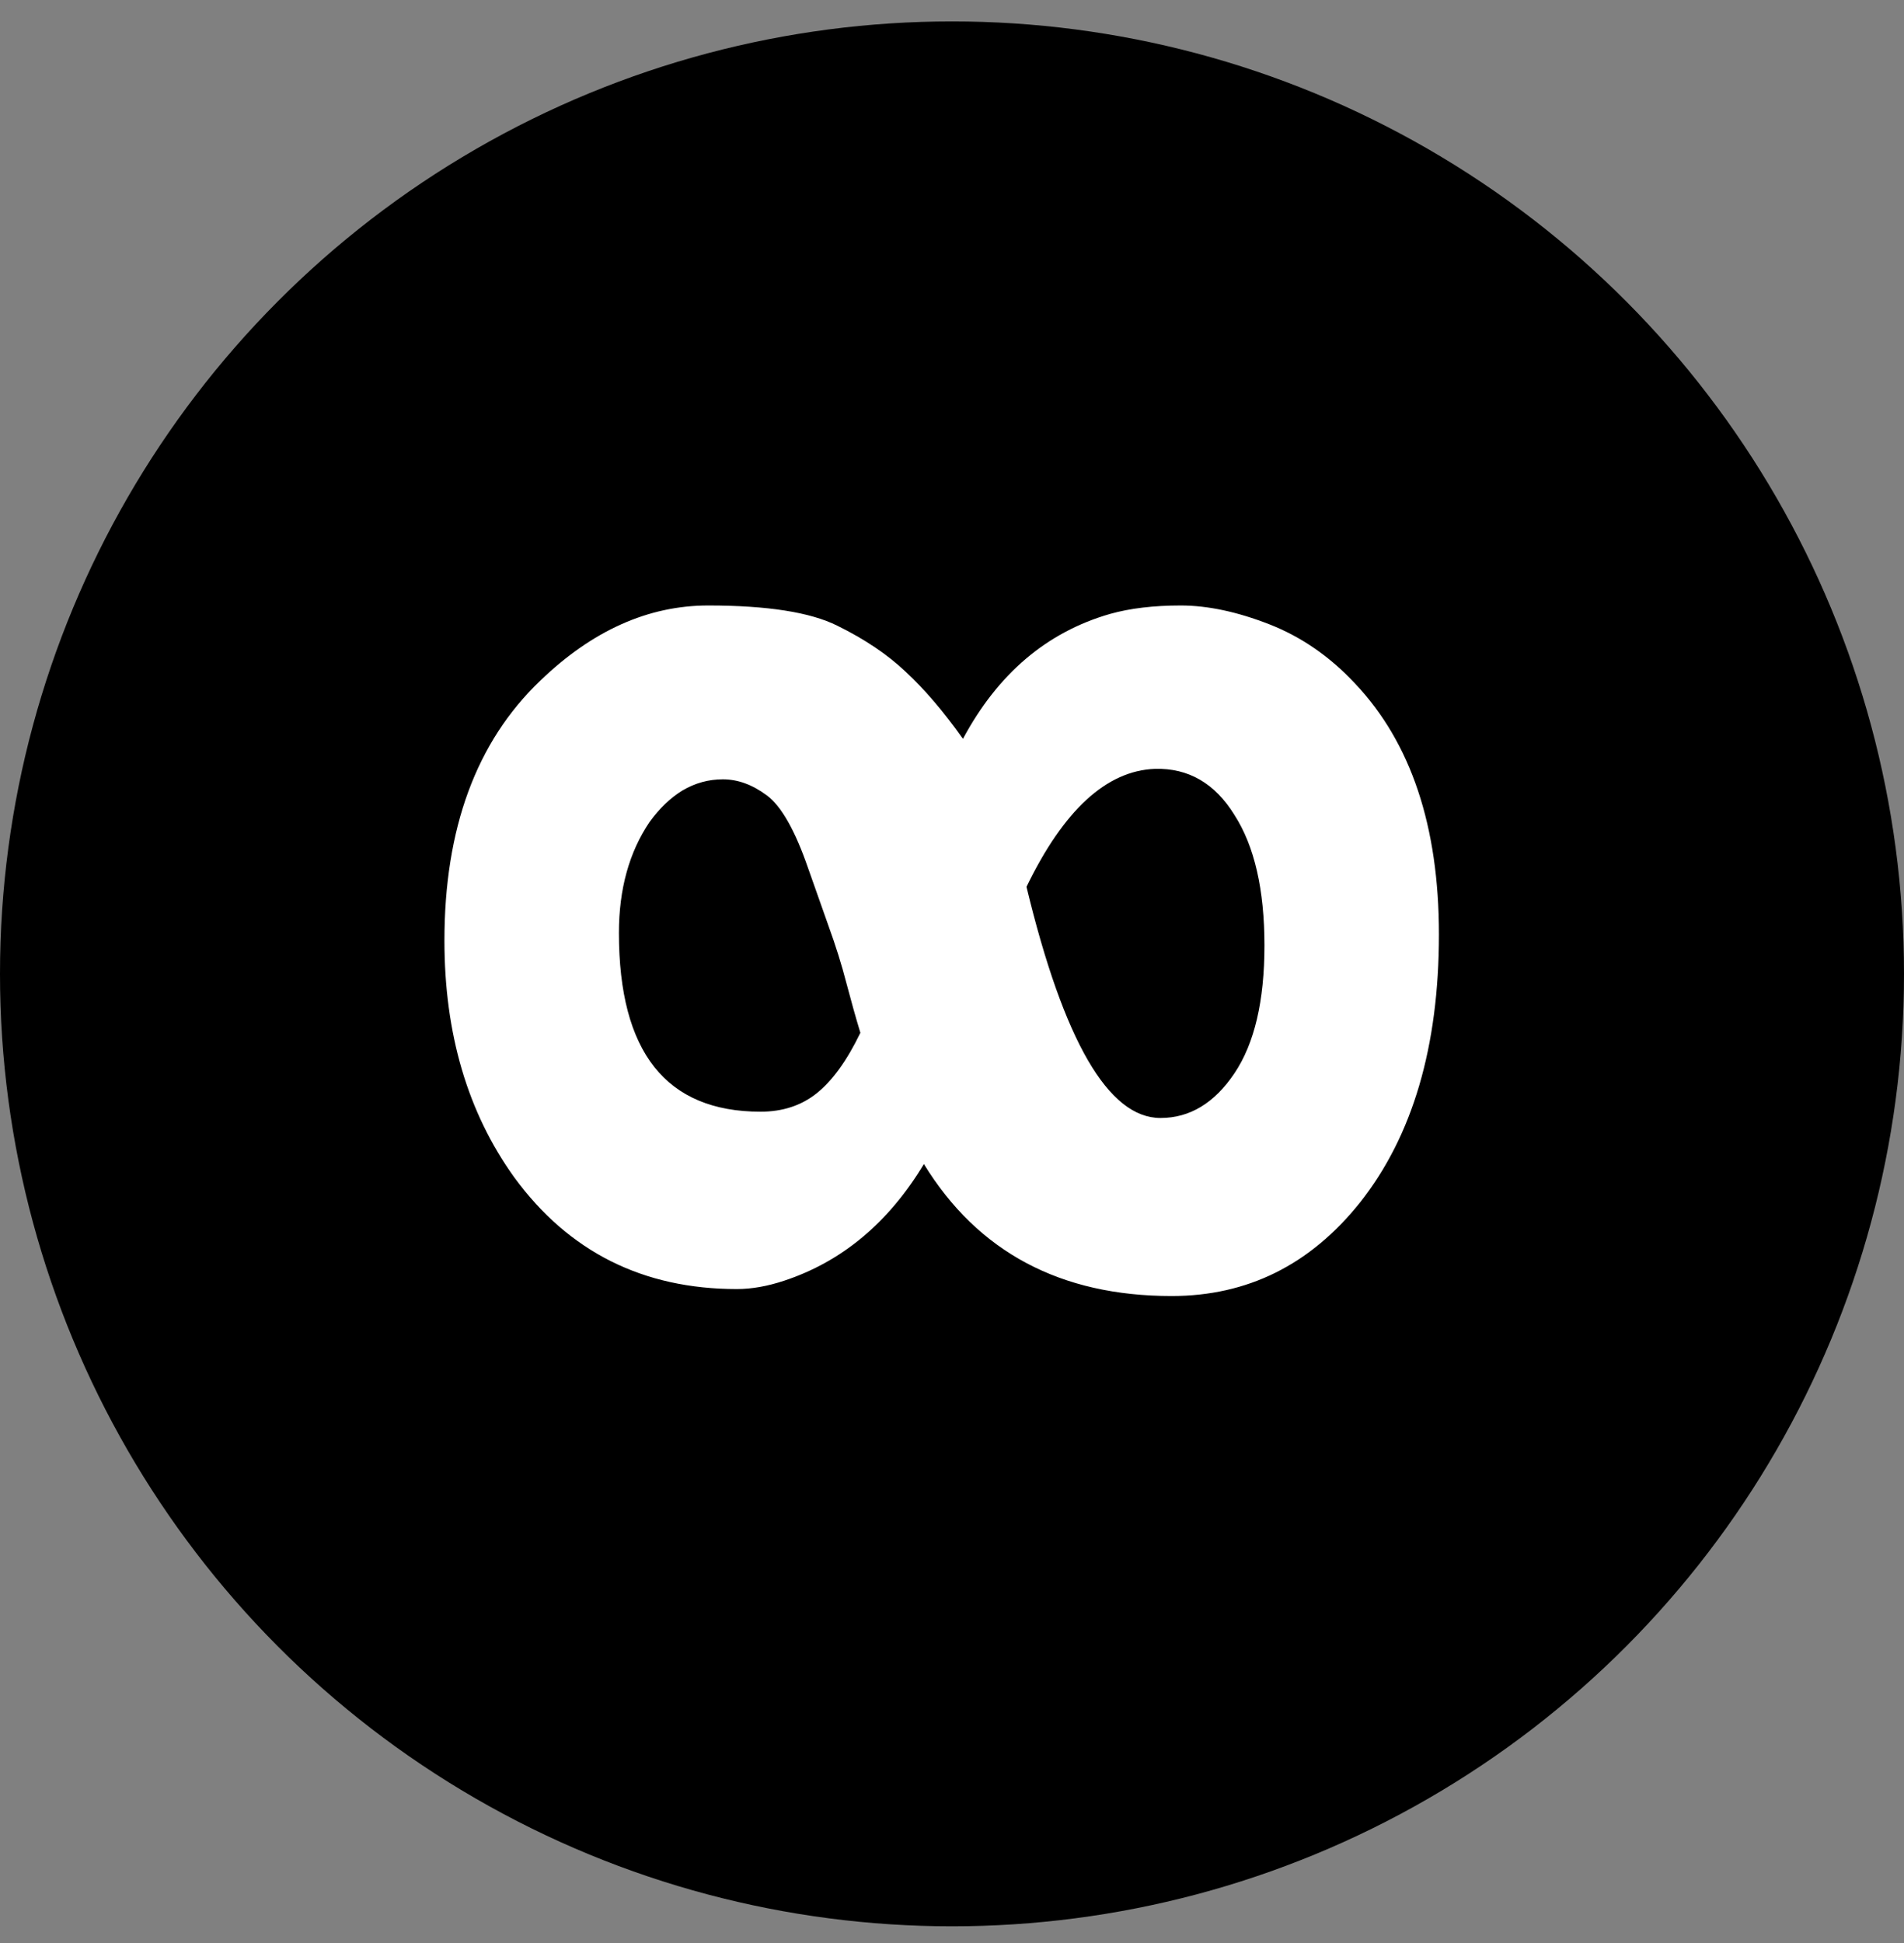
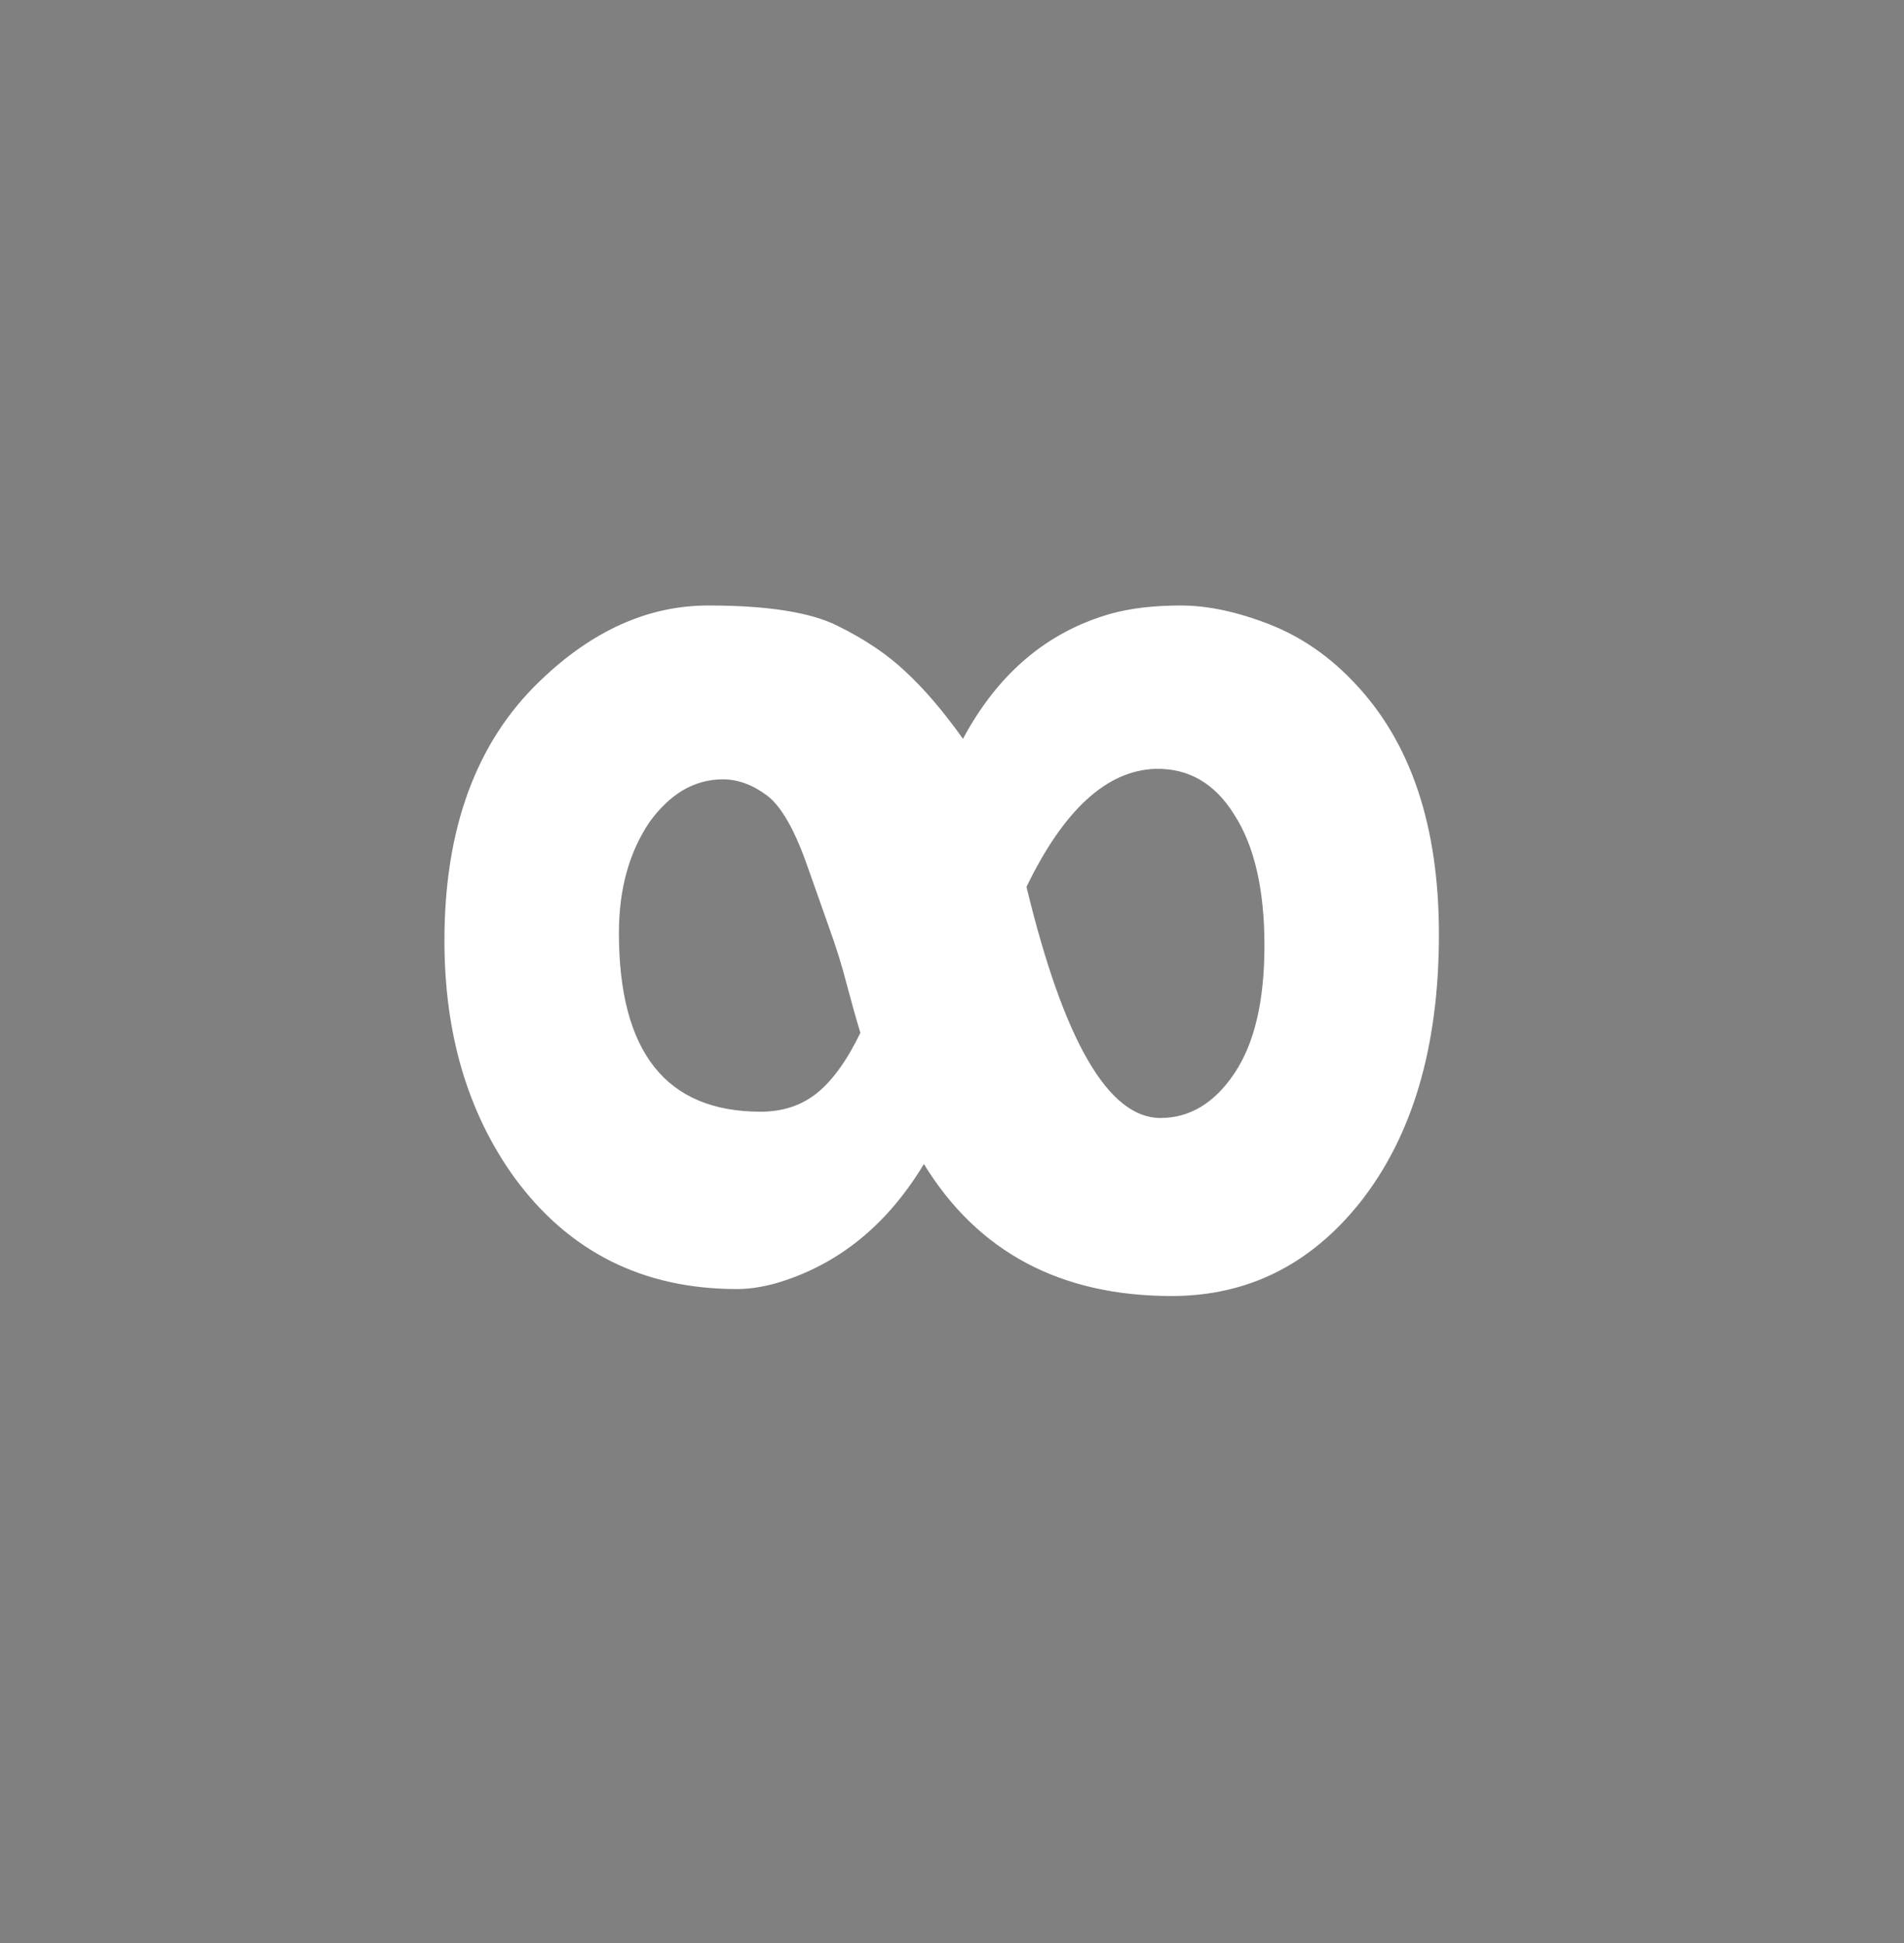
<svg xmlns="http://www.w3.org/2000/svg" width="50" height="51" viewBox="0 0 50 51" fill="none">
  <rect x="0" y="0" width="50" height="51" fill="#808080" stroke="none" />
-   <circle cx="25" cy="25.562" r="25" fill="black" />
  <path d="M30.768 34.018C27.848 34.018 25.679 32.863 24.262 30.554C23.333 32.094 22.111 33.114 20.596 33.615C20.157 33.761 19.741 33.835 19.35 33.835C16.882 33.835 14.934 32.857 13.504 30.902C12.282 29.204 11.671 27.133 11.671 24.689C11.671 21.745 12.508 19.472 14.182 17.872C15.55 16.552 17.023 15.893 18.599 15.893C20.151 15.893 21.281 16.07 21.989 16.424C22.71 16.778 23.309 17.182 23.785 17.634C24.274 18.086 24.775 18.672 25.288 19.393C26.204 17.683 27.494 16.589 29.155 16.113C29.68 15.966 30.297 15.893 31.006 15.893C31.715 15.893 32.491 16.058 33.334 16.387C34.177 16.717 34.928 17.237 35.588 17.945C37.054 19.497 37.787 21.69 37.787 24.525C37.787 27.469 37.097 29.815 35.716 31.562C34.409 33.199 32.76 34.018 30.768 34.018ZM26.956 23.278C27.933 27.323 29.106 29.345 30.475 29.345C31.244 29.345 31.892 28.954 32.417 28.172C32.943 27.39 33.205 26.272 33.205 24.818C33.205 23.352 32.943 22.209 32.417 21.391C31.904 20.56 31.208 20.157 30.328 20.181C29.057 20.23 27.933 21.262 26.956 23.278ZM16.253 24.488C16.253 27.616 17.493 29.18 19.973 29.18C20.548 29.18 21.036 29.021 21.439 28.703C21.855 28.373 22.24 27.842 22.594 27.109C22.472 26.706 22.35 26.272 22.228 25.808C22.105 25.331 21.947 24.824 21.751 24.286L21.22 22.784C20.878 21.794 20.517 21.159 20.138 20.878C19.76 20.596 19.375 20.456 18.984 20.456C18.605 20.456 18.251 20.554 17.921 20.749C17.603 20.945 17.316 21.22 17.059 21.574C16.522 22.368 16.253 23.339 16.253 24.488Z" fill="white" />
</svg>